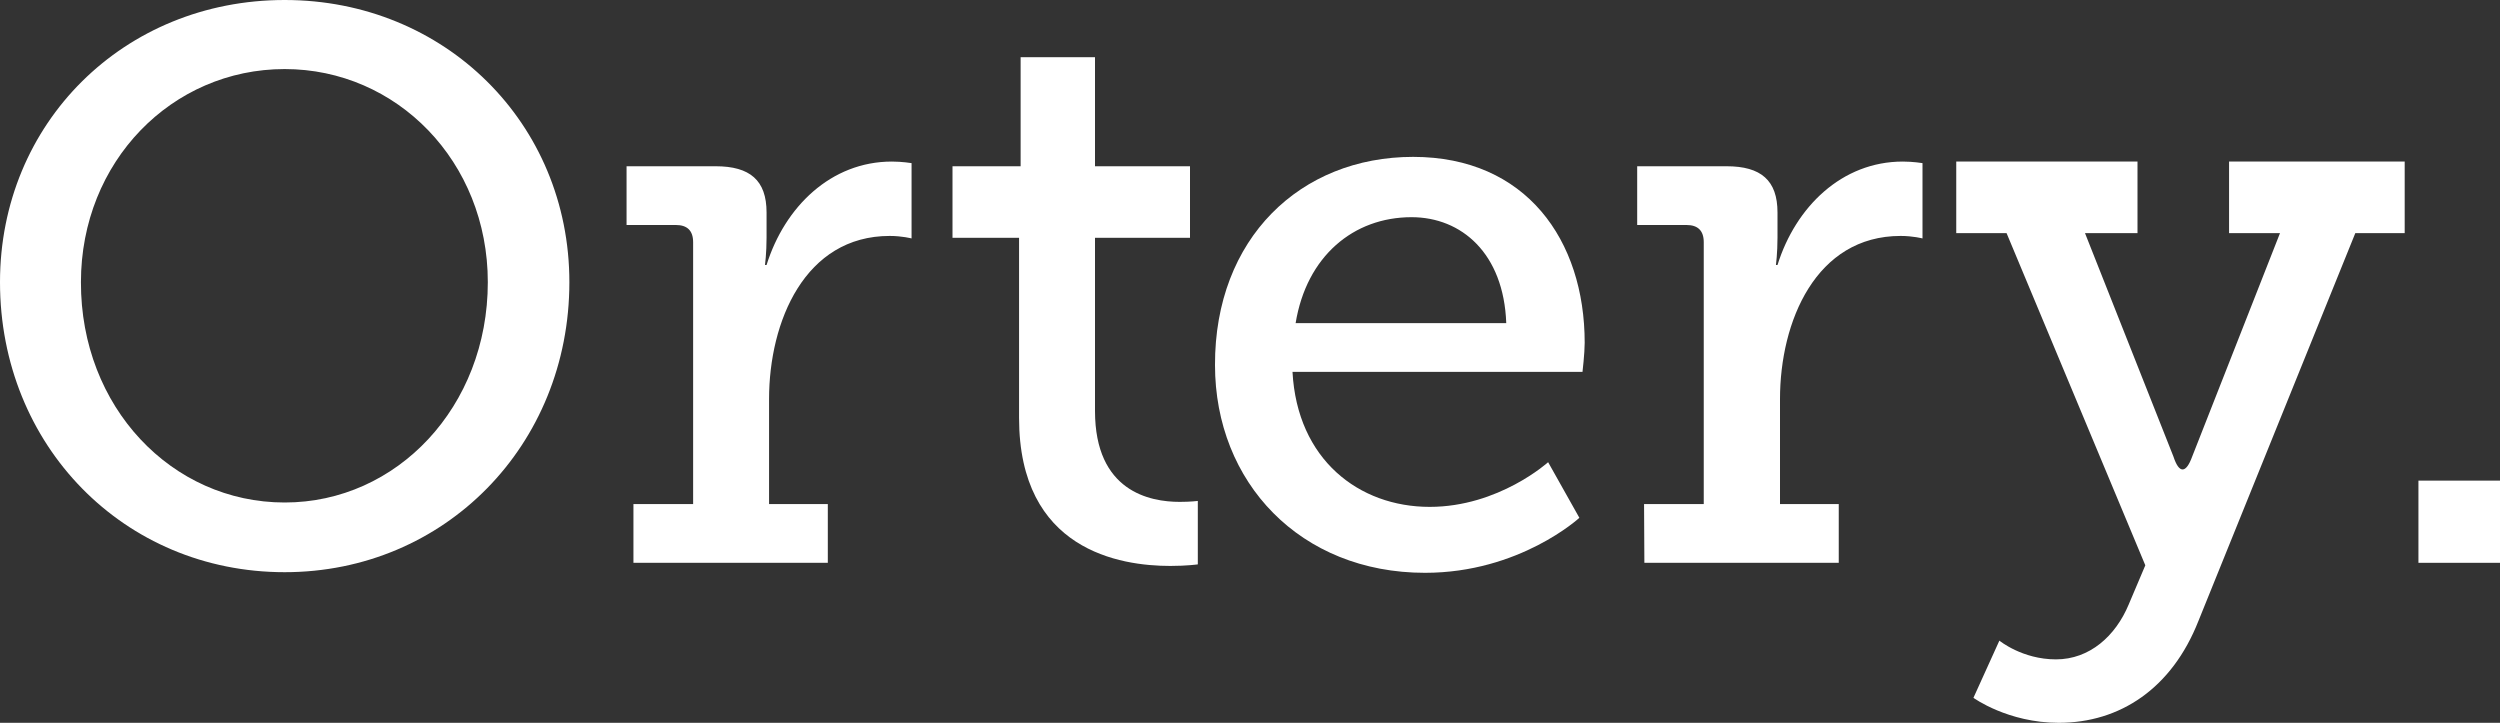
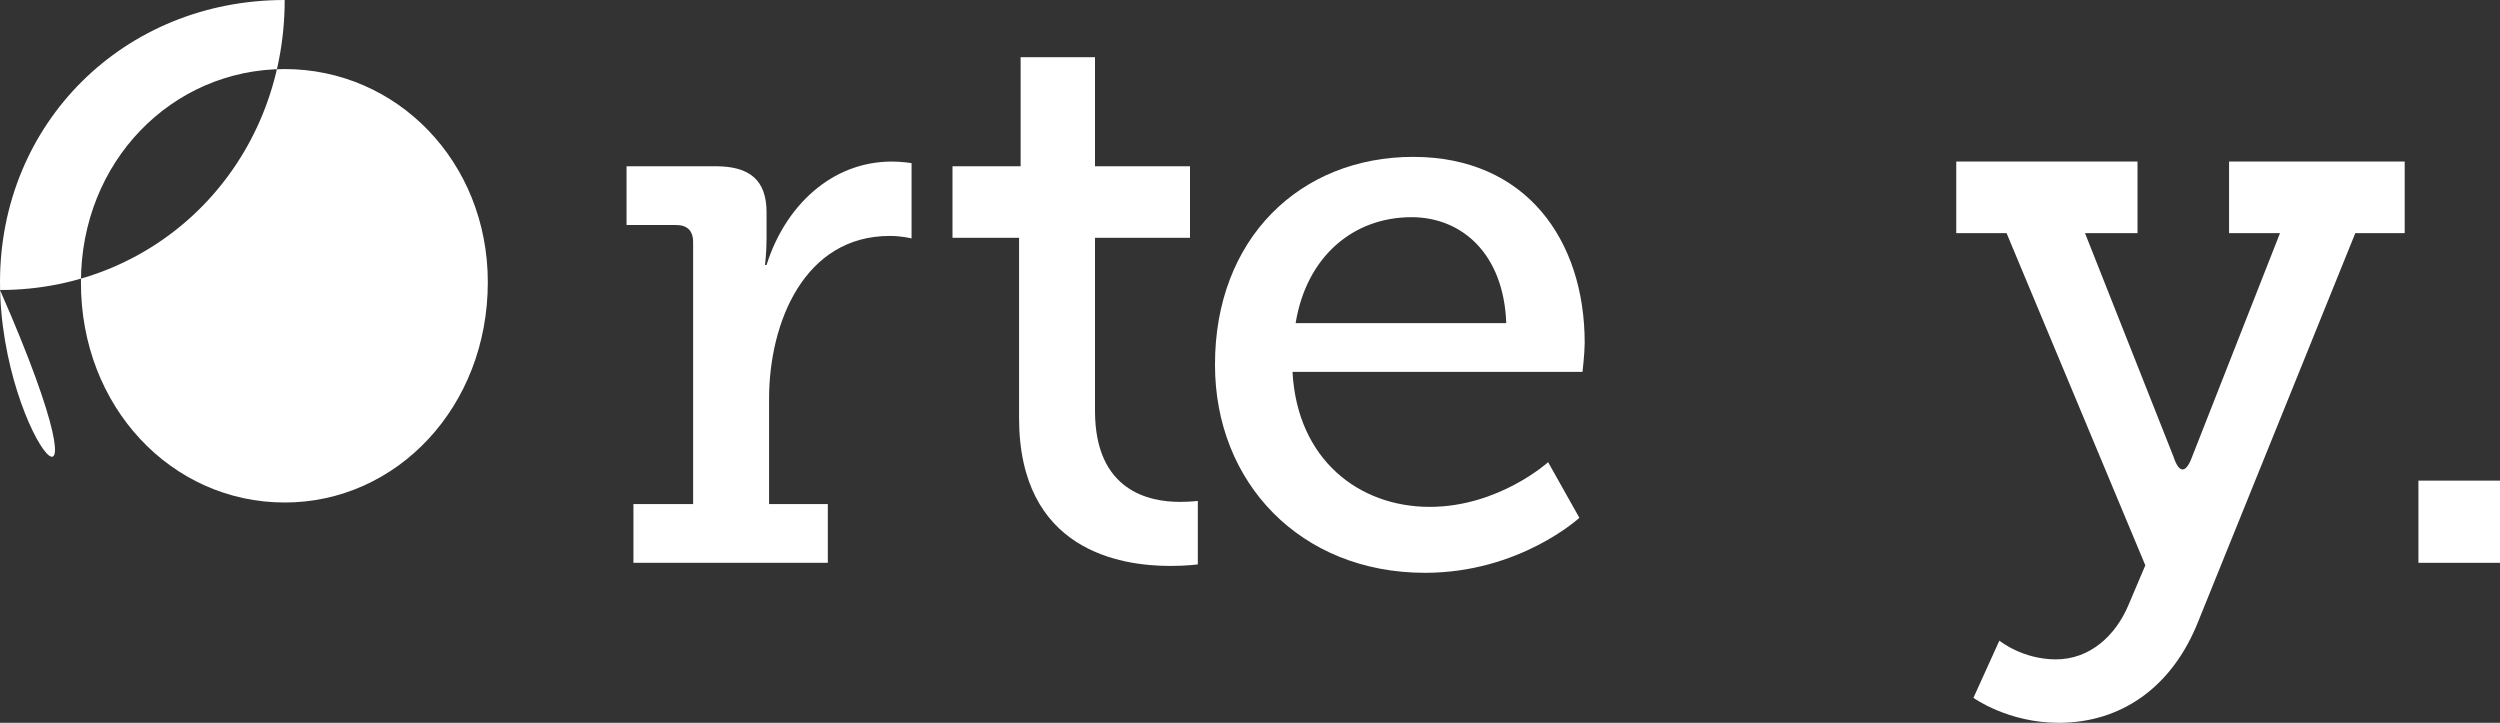
<svg xmlns="http://www.w3.org/2000/svg" version="1.1" id="レイヤー_1" x="0px" y="0px" viewBox="0 0 800 231.3" style="enable-background:new 0 0 800 231.3;" xml:space="preserve">
  <rect x="0" y="0" width="800" height="231.3" fill="#333333" stroke="none" />
  <style type="text/css">
	.st0{fill:#FFFFFF;}
</style>
  <g>
-     <path class="st0" d="M91.1,0c51.2,0,91.1,39.4,91.1,90.3c0,52.2-39.9,92.8-91.1,92.8C39.6,183.1,0,142.5,0,90.3   C0,39.4,39.6,0,91.1,0 M91.1,160.8c35.9,0,65-30.6,65-70.5c0-38.6-29.1-68.2-65-68.2c-36.1,0-65.2,29.6-65.2,68.2   C25.8,130.2,54.9,160.8,91.1,160.8" />
+     <path class="st0" d="M91.1,0c0,52.2-39.9,92.8-91.1,92.8C39.6,183.1,0,142.5,0,90.3   C0,39.4,39.6,0,91.1,0 M91.1,160.8c35.9,0,65-30.6,65-70.5c0-38.6-29.1-68.2-65-68.2c-36.1,0-65.2,29.6-65.2,68.2   C25.8,130.2,54.9,160.8,91.1,160.8" />
    <path class="st0" d="M202.7,161.3h19.1V77.5c0-3.8-2-5.5-5.5-5.5h-15.8V53.2H229c11,0,16.3,4.5,16.3,14.8v8c0,5-0.5,8.8-0.5,8.8   h0.5c5.8-18.6,20.6-33.1,40.1-33.1c3.3,0,6.3,0.5,6.3,0.5v24.1c0,0-3-0.8-7-0.8c-27.1,0-38.6,27.3-38.6,52.2v33.6h18.8v18.8h-62.2   L202.7,161.3L202.7,161.3z" />
    <path class="st0" d="M326.1,76.1h-21.3V53.2h21.8V18.3h23.8v34.9h30.4v22.9h-30.4v55.4c0,25.8,17.6,29.1,27.1,29.1   c3.5,0,5.8-0.3,5.8-0.3v20.3c0,0-3.5,0.5-8.8,0.5c-16.1,0-48.4-5-48.4-47.4V76.1L326.1,76.1z" />
    <path class="st0" d="M452.2,50.2c36.1,0,54.9,26.6,54.9,59.5c0,3.3-0.7,9.3-0.7,9.3h-92.8c1.5,28.1,21.3,43.2,43.9,43.2   c22.1,0,37.9-14.3,37.9-14.3l10,17.8c0,0-19.1,17.6-49.4,17.6c-39.9,0-67.2-28.9-67.2-66.5C388.7,76.3,416.1,50.2,452.2,50.2    M482,103.4c-0.8-22.3-14.3-33.9-30.3-33.9c-18.6,0-33.6,12.5-37.1,33.9H482z" />
-     <path class="st0" d="M526.1,161.3h19.1V77.5c0-3.8-2-5.5-5.5-5.5h-15.8V53.2h28.6c11,0,16.3,4.5,16.3,14.8v8c0,5-0.5,8.8-0.5,8.8   h0.5c5.8-18.6,20.6-33.1,40.1-33.1c3.3,0,6.3,0.5,6.3,0.5v24.1c0,0-3-0.8-7-0.8c-27.1,0-38.6,27.3-38.6,52.2v33.6h18.8v18.8h-62.2   L526.1,161.3L526.1,161.3z" />
    <path class="st0" d="M657.9,211c10.8,0,19.1-7.5,23.3-17.6l5.3-12.5L642.1,74.6H626V51.7h58v22.9h-16.8l28.3,71.5   c1.8,5.5,4,5.5,6,0l28.1-71.5h-16.3V51.7h56.2v22.9h-15.8l-50.2,124.1c-8.5,21.6-25.1,32.6-44.7,32.6c-16.3,0-27.3-8-27.3-8   l8.3-18.3C639.8,205,647.1,211,657.9,211" />
    <rect x="773.9" y="153.8" class="st0" width="26.1" height="26.3" />
  </g>
</svg>